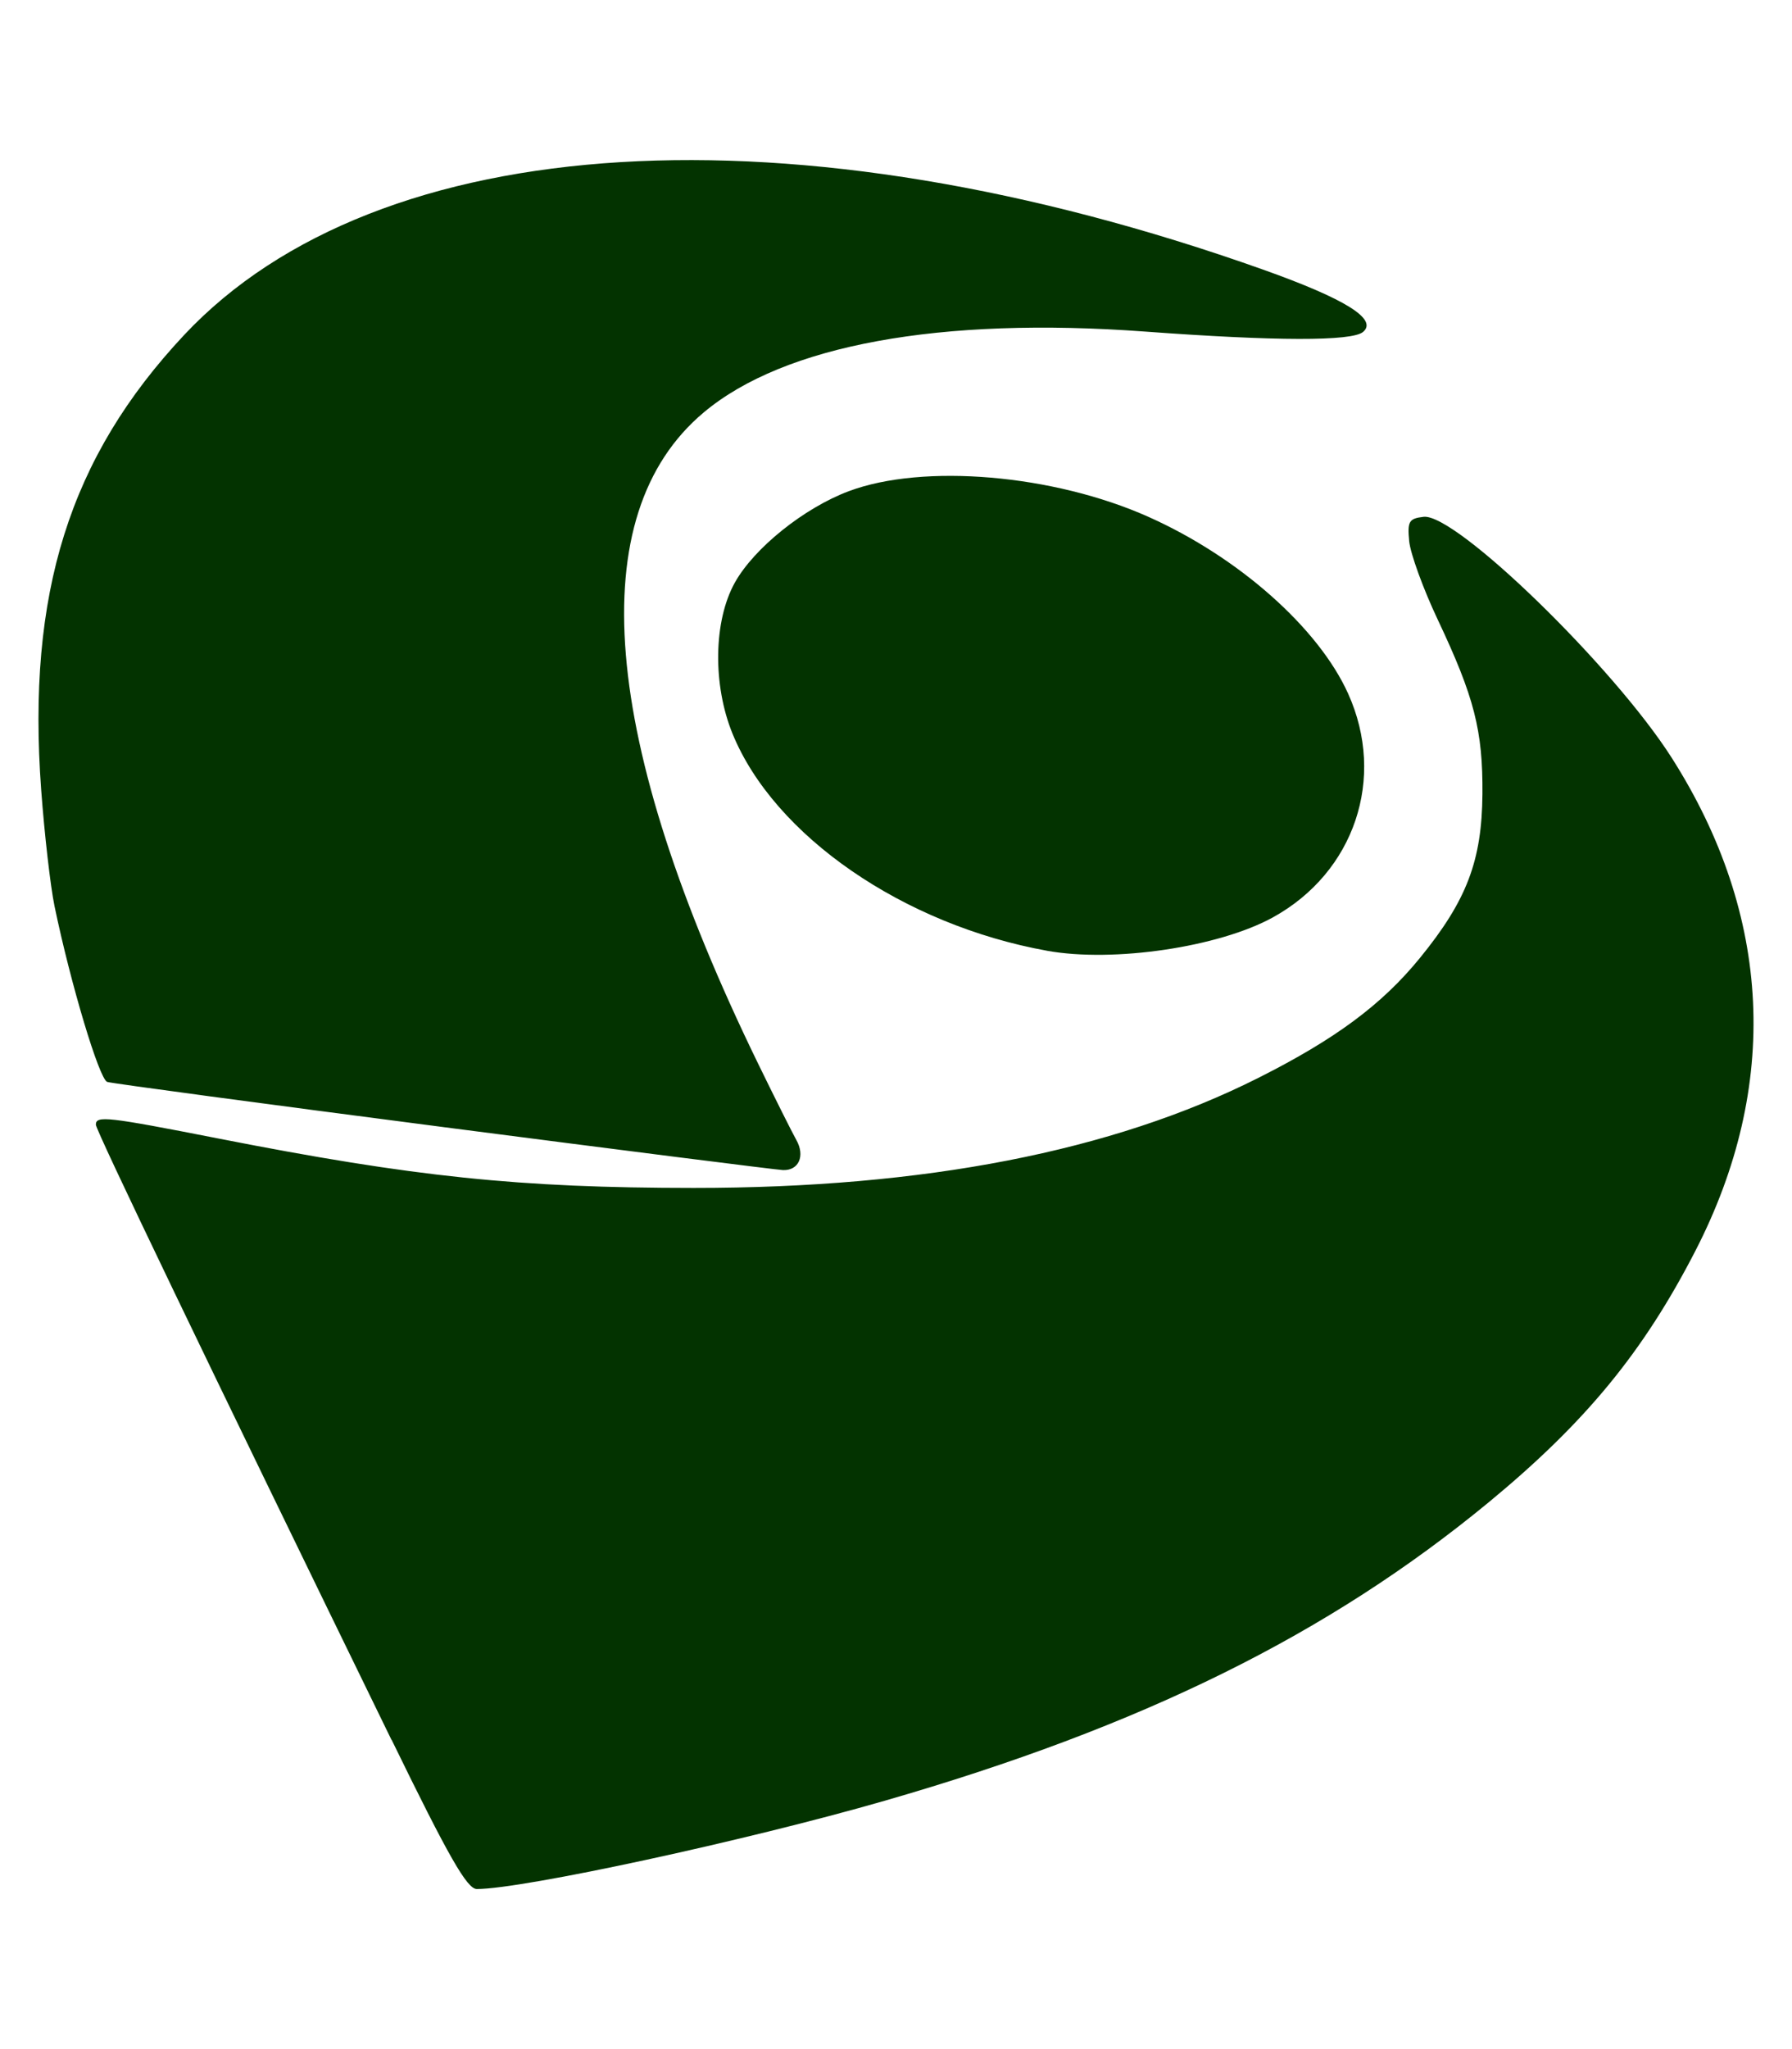
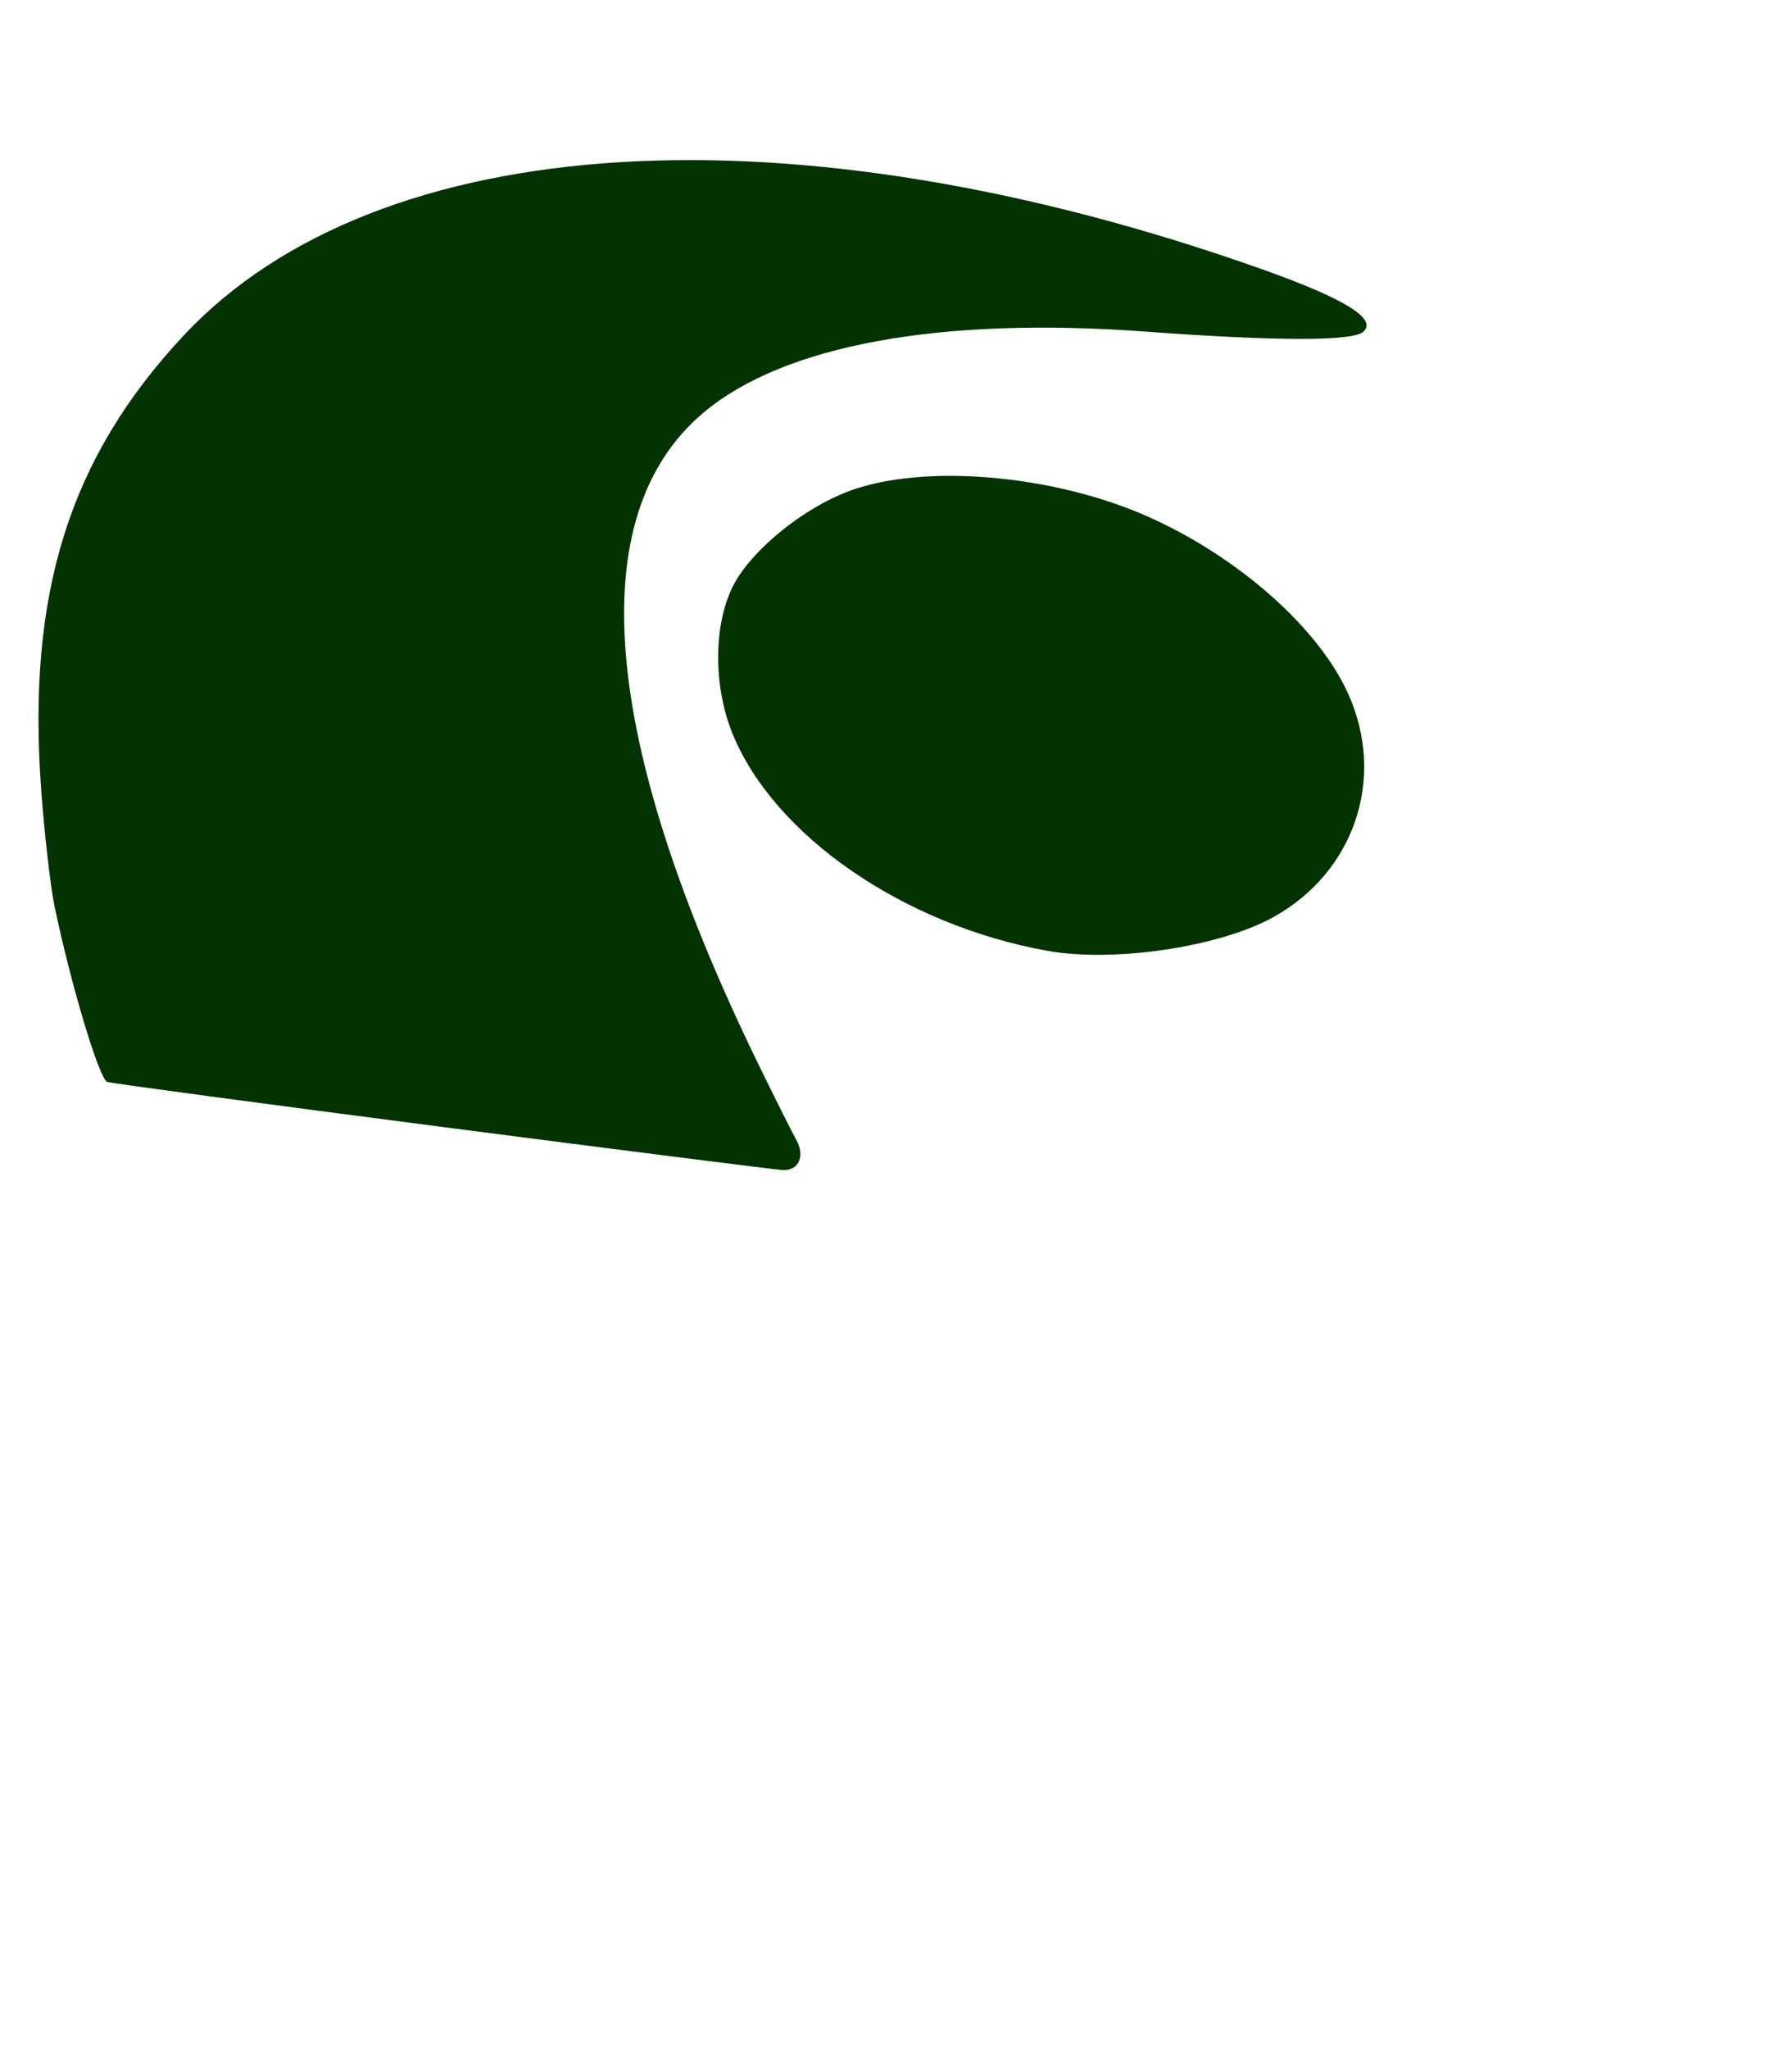
<svg xmlns="http://www.w3.org/2000/svg" height="512" viewBox="0 0 448 512" width="448">
  <defs />
-   <path d="m97.872 434.733c-46.337-94.948-73.906-152.289-73.906-153.712 0-2.322 2.832-2 30.672 3.46 48.965 9.614 75.126 12.326 118.735 12.343 57.697.016 104.681-9.122 141.185-27.484 19.312-9.715 30.926-18.328 40.437-29.993 11.716-14.378 15.48-24.28 15.615-40.946.119-15.852-2.018-24.212-11.19-43.609-3.629-7.664-6.817-16.463-7.121-19.55-.475-4.968-.068-5.681 3.594-6.104 8.003-.948 47.507 37.402 62.055 60.241 25.076 39.386 27.112 81.993 5.884 123.195-13.039 25.313-27.45 42.827-51.577 62.734-40.098 33.062-86.708 56.086-151.068 74.635-34.571 9.97-90.471 22.059-101.984 22.059-2.441 0-7.02-8.003-21.296-37.283l-.034.015zm12.904-153.121c-45.016-5.832-82.791-10.902-83.961-11.275-2-.644-9.155-24.516-13.191-43.947-1.017-4.917-2.509-17.939-3.323-28.958-3.63-49.17 7.069-83.165 35.739-113.735 48.542-51.712 152.476-58.003 269.736-16.328 20.583 7.324 28.755 12.411 24.975 15.581-2.797 2.34-21.753 2.306-54.509-.102-51.205-3.764-90.183 3.357-110.275 20.176-30.587 25.602-25.923 81.724 13.531 162.682 4.273 8.766 8.579 17.345 9.563 19.091 2.29 4.018.628 7.749-3.357 7.562-1.698-.081-39.915-4.912-84.929-10.746zm151.016-44.047c-35.928-6.46-68.227-28.739-78.654-54.221-5.002-12.242-4.764-28.213.576-37.775 4.833-8.647 17.311-18.65 28.485-22.838 18.599-6.968 51.17-4.189 74.907 6.41 22.532 10.055 42.507 27.738 49.932 44.185 9.529 21.108 1.593 44.66-18.821 55.901-13.531 7.443-39.827 11.326-56.442 8.341h.018z" stroke-width=".068" style="fill: rgb(3, 51, 0);" />
+   <path d="m97.872 434.733l-.034.015zm12.904-153.121c-45.016-5.832-82.791-10.902-83.961-11.275-2-.644-9.155-24.516-13.191-43.947-1.017-4.917-2.509-17.939-3.323-28.958-3.63-49.17 7.069-83.165 35.739-113.735 48.542-51.712 152.476-58.003 269.736-16.328 20.583 7.324 28.755 12.411 24.975 15.581-2.797 2.34-21.753 2.306-54.509-.102-51.205-3.764-90.183 3.357-110.275 20.176-30.587 25.602-25.923 81.724 13.531 162.682 4.273 8.766 8.579 17.345 9.563 19.091 2.29 4.018.628 7.749-3.357 7.562-1.698-.081-39.915-4.912-84.929-10.746zm151.016-44.047c-35.928-6.46-68.227-28.739-78.654-54.221-5.002-12.242-4.764-28.213.576-37.775 4.833-8.647 17.311-18.65 28.485-22.838 18.599-6.968 51.17-4.189 74.907 6.41 22.532 10.055 42.507 27.738 49.932 44.185 9.529 21.108 1.593 44.66-18.821 55.901-13.531 7.443-39.827 11.326-56.442 8.341h.018z" stroke-width=".068" style="fill: rgb(3, 51, 0);" />
</svg>